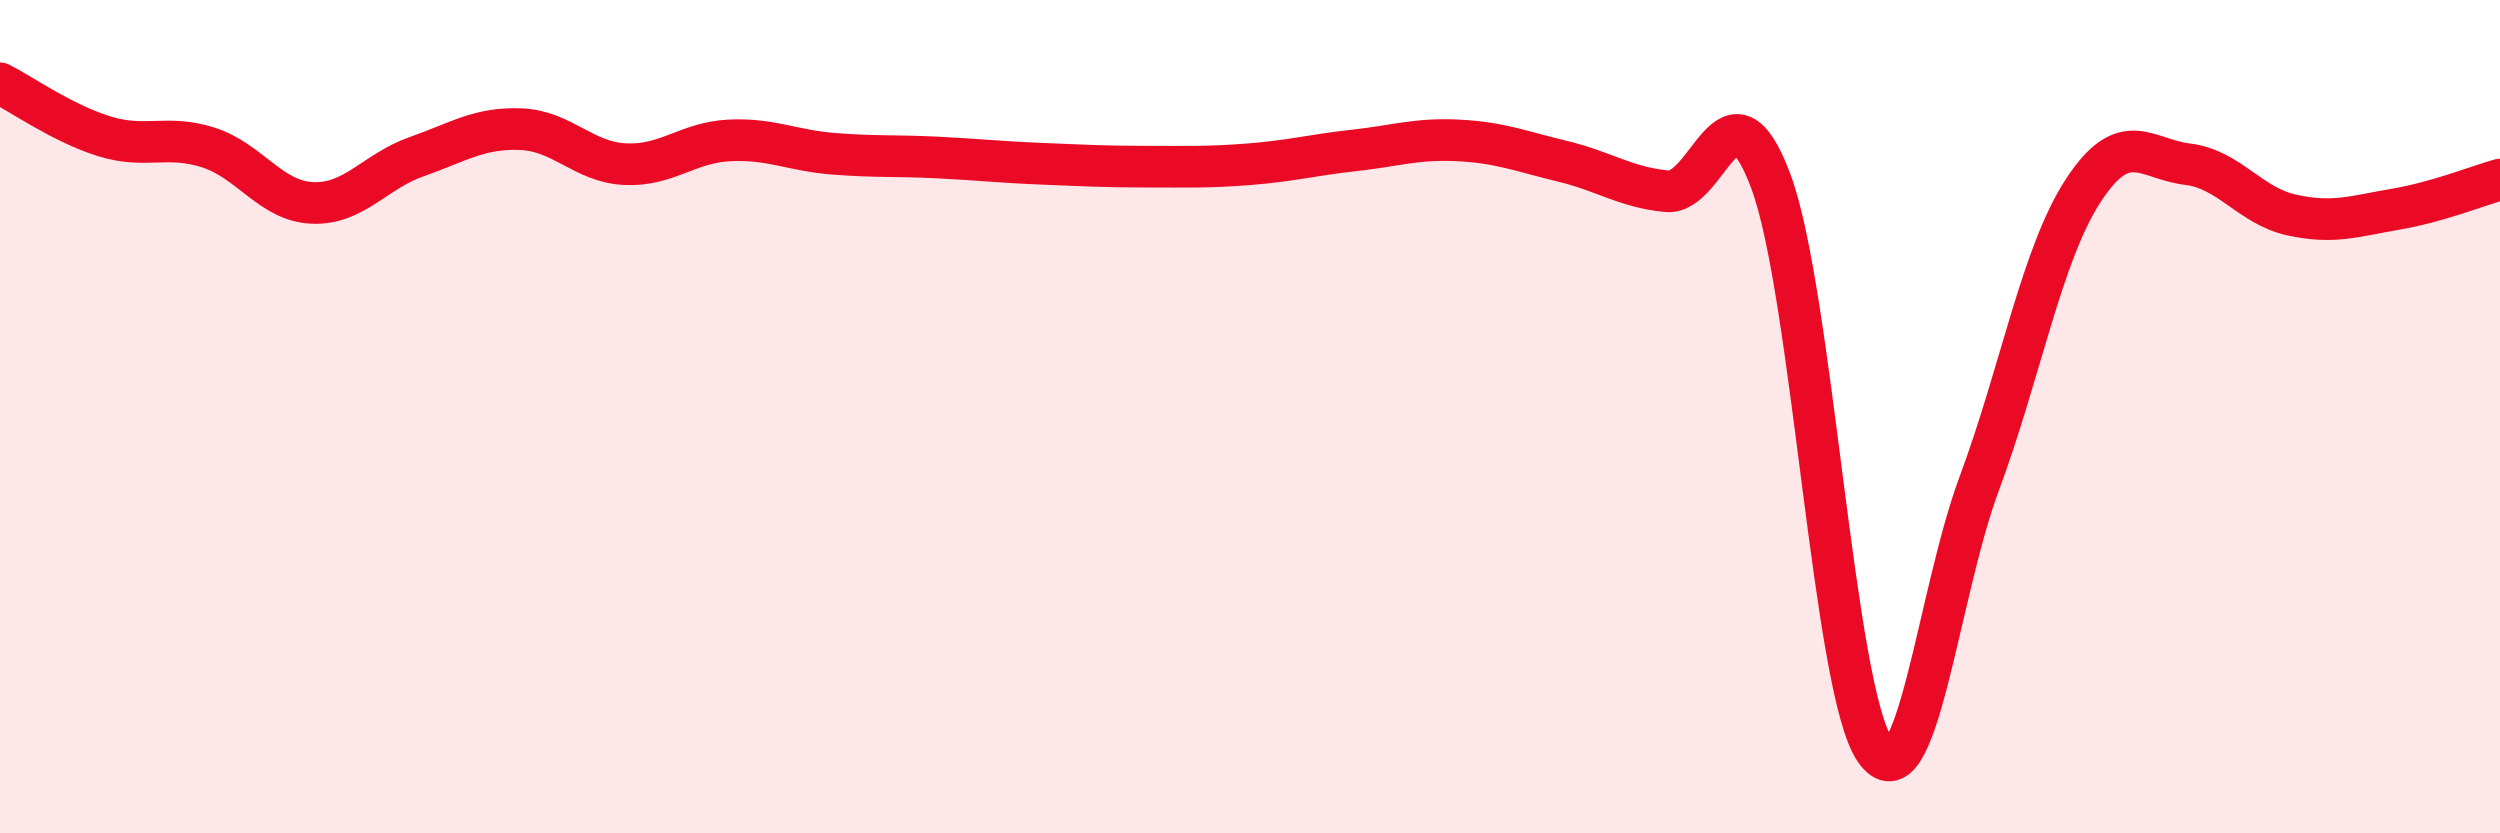
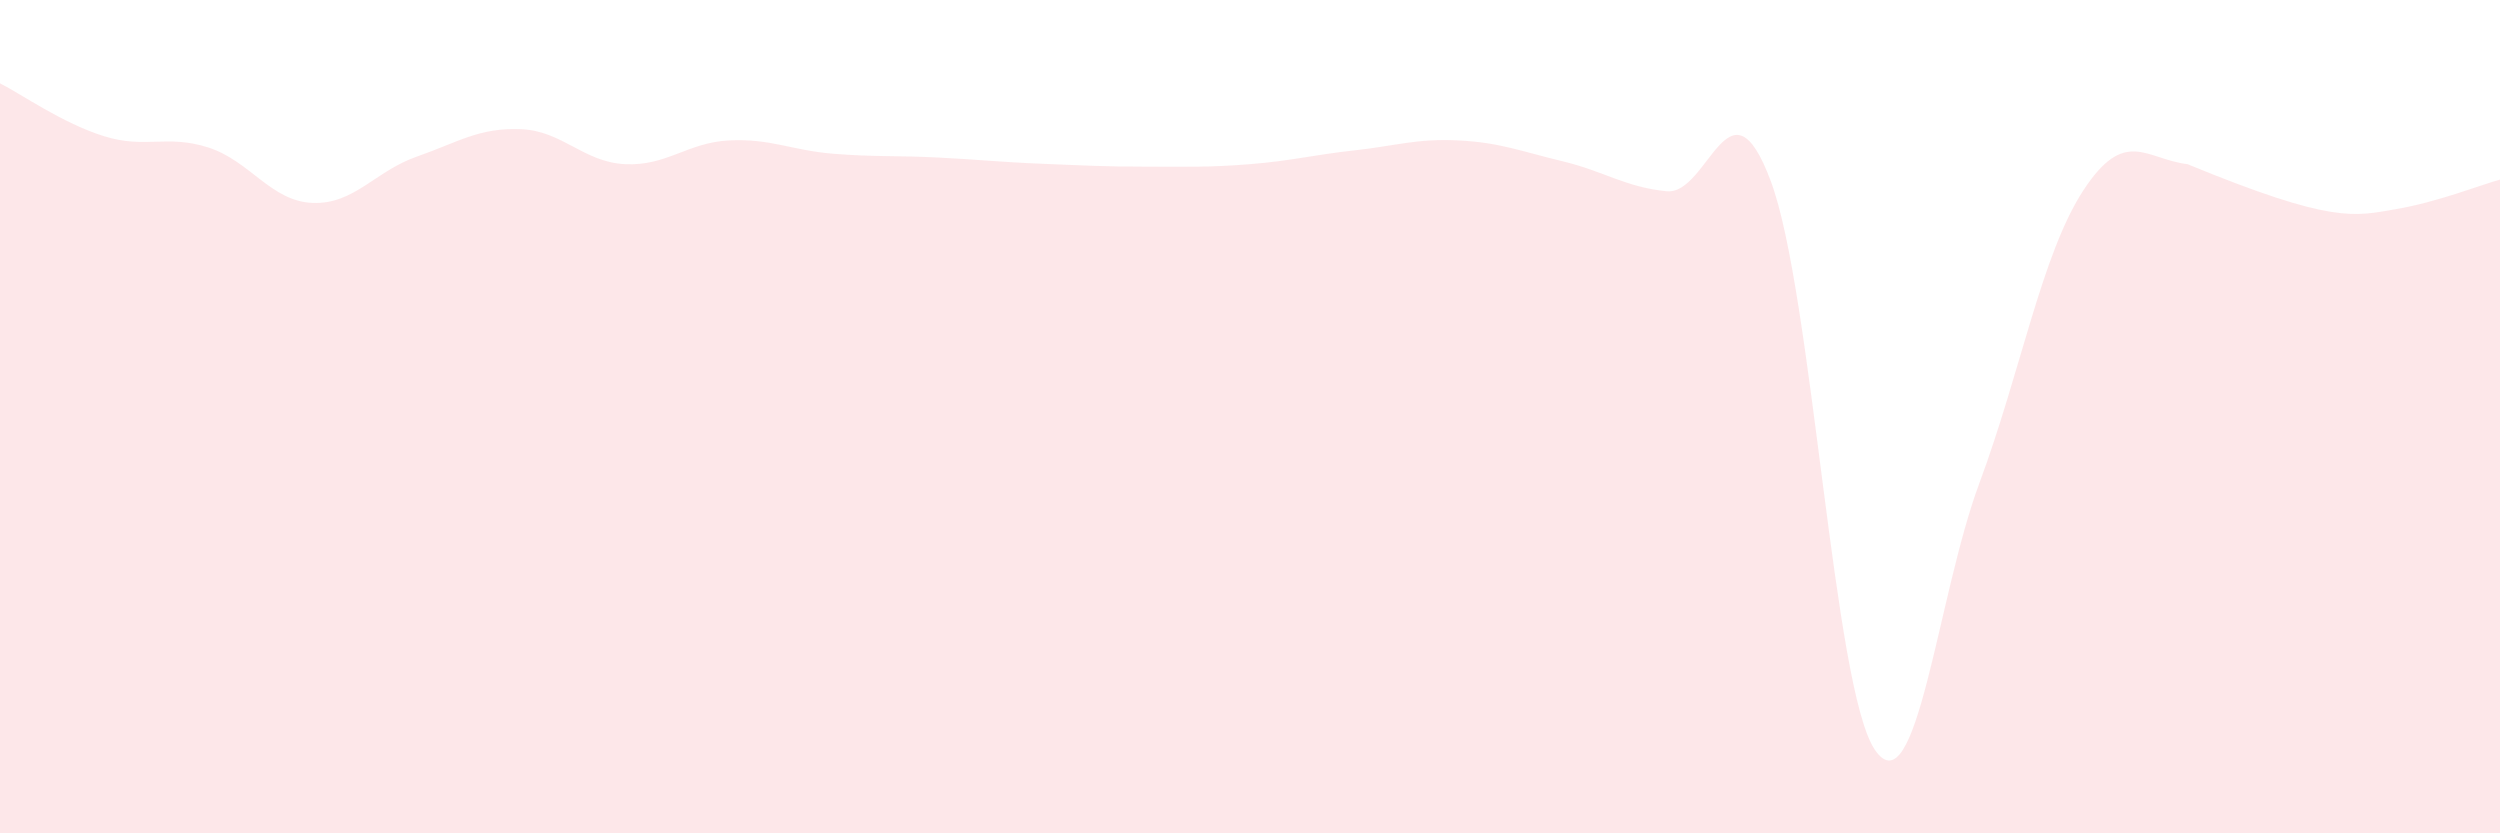
<svg xmlns="http://www.w3.org/2000/svg" width="60" height="20" viewBox="0 0 60 20">
-   <path d="M 0,2 C 0.5,2.25 1.5,2.96 2.5,3.27 C 3.5,3.58 4,3.22 5,3.54 C 6,3.86 6.5,4.83 7.5,4.87 C 8.5,4.91 9,4.11 10,3.76 C 11,3.41 11.5,3.06 12.5,3.1 C 13.5,3.14 14,3.89 15,3.94 C 16,3.99 16.5,3.42 17.5,3.37 C 18.5,3.32 19,3.61 20,3.69 C 21,3.77 21.5,3.73 22.5,3.78 C 23.5,3.83 24,3.89 25,3.93 C 26,3.97 26.5,4 27.5,4 C 28.5,4 29,4.02 30,3.94 C 31,3.86 31.5,3.72 32.5,3.61 C 33.5,3.5 34,3.32 35,3.37 C 36,3.42 36.5,3.63 37.5,3.87 C 38.5,4.11 39,4.49 40,4.59 C 41,4.69 41.5,1.67 42.5,4.35 C 43.5,7.03 44,16.55 45,18 C 46,19.45 46.5,14.3 47.5,11.61 C 48.5,8.92 49,6.1 50,4.57 C 51,3.04 51.5,3.82 52.5,3.94 C 53.5,4.06 54,4.94 55,5.16 C 56,5.38 56.5,5.19 57.5,5.02 C 58.5,4.85 59.5,4.45 60,4.31L60 20L0 20Z" fill="#EB0A25" opacity="0.1" stroke-linecap="round" stroke-linejoin="round" />
-   <path d="M 0,2 C 0.5,2.25 1.5,2.96 2.5,3.27 C 3.5,3.58 4,3.22 5,3.54 C 6,3.86 6.5,4.83 7.5,4.87 C 8.5,4.91 9,4.11 10,3.76 C 11,3.41 11.5,3.06 12.5,3.1 C 13.5,3.14 14,3.89 15,3.94 C 16,3.99 16.5,3.42 17.5,3.37 C 18.5,3.32 19,3.61 20,3.69 C 21,3.77 21.5,3.73 22.5,3.78 C 23.5,3.83 24,3.89 25,3.93 C 26,3.97 26.5,4 27.5,4 C 28.5,4 29,4.02 30,3.94 C 31,3.86 31.5,3.72 32.5,3.61 C 33.5,3.5 34,3.32 35,3.37 C 36,3.42 36.5,3.63 37.5,3.87 C 38.5,4.11 39,4.49 40,4.59 C 41,4.69 41.5,1.67 42.5,4.35 C 43.5,7.03 44,16.55 45,18 C 46,19.45 46.5,14.3 47.5,11.61 C 48.5,8.92 49,6.1 50,4.57 C 51,3.04 51.5,3.82 52.5,3.94 C 53.5,4.06 54,4.94 55,5.16 C 56,5.38 56.5,5.19 57.5,5.02 C 58.5,4.85 59.5,4.45 60,4.31" stroke="#EB0A25" stroke-width="1" fill="none" stroke-linecap="round" stroke-linejoin="round" />
+   <path d="M 0,2 C 0.5,2.25 1.5,2.96 2.5,3.27 C 3.5,3.58 4,3.22 5,3.54 C 6,3.86 6.5,4.83 7.5,4.87 C 8.5,4.91 9,4.11 10,3.76 C 11,3.41 11.5,3.06 12.5,3.1 C 13.5,3.14 14,3.89 15,3.94 C 16,3.99 16.5,3.42 17.5,3.37 C 18.5,3.32 19,3.61 20,3.69 C 21,3.77 21.5,3.73 22.5,3.78 C 23.5,3.83 24,3.89 25,3.93 C 26,3.97 26.5,4 27.5,4 C 28.5,4 29,4.02 30,3.94 C 31,3.86 31.5,3.72 32.5,3.61 C 33.5,3.5 34,3.32 35,3.37 C 36,3.42 36.5,3.63 37.5,3.87 C 38.5,4.11 39,4.49 40,4.59 C 41,4.69 41.5,1.67 42.5,4.35 C 43.5,7.03 44,16.55 45,18 C 46,19.45 46.5,14.3 47.5,11.61 C 48.5,8.92 49,6.1 50,4.57 C 51,3.04 51.5,3.82 52.5,3.94 C 56,5.38 56.5,5.19 57.5,5.02 C 58.5,4.85 59.5,4.45 60,4.31L60 20L0 20Z" fill="#EB0A25" opacity="0.1" stroke-linecap="round" stroke-linejoin="round" />
</svg>